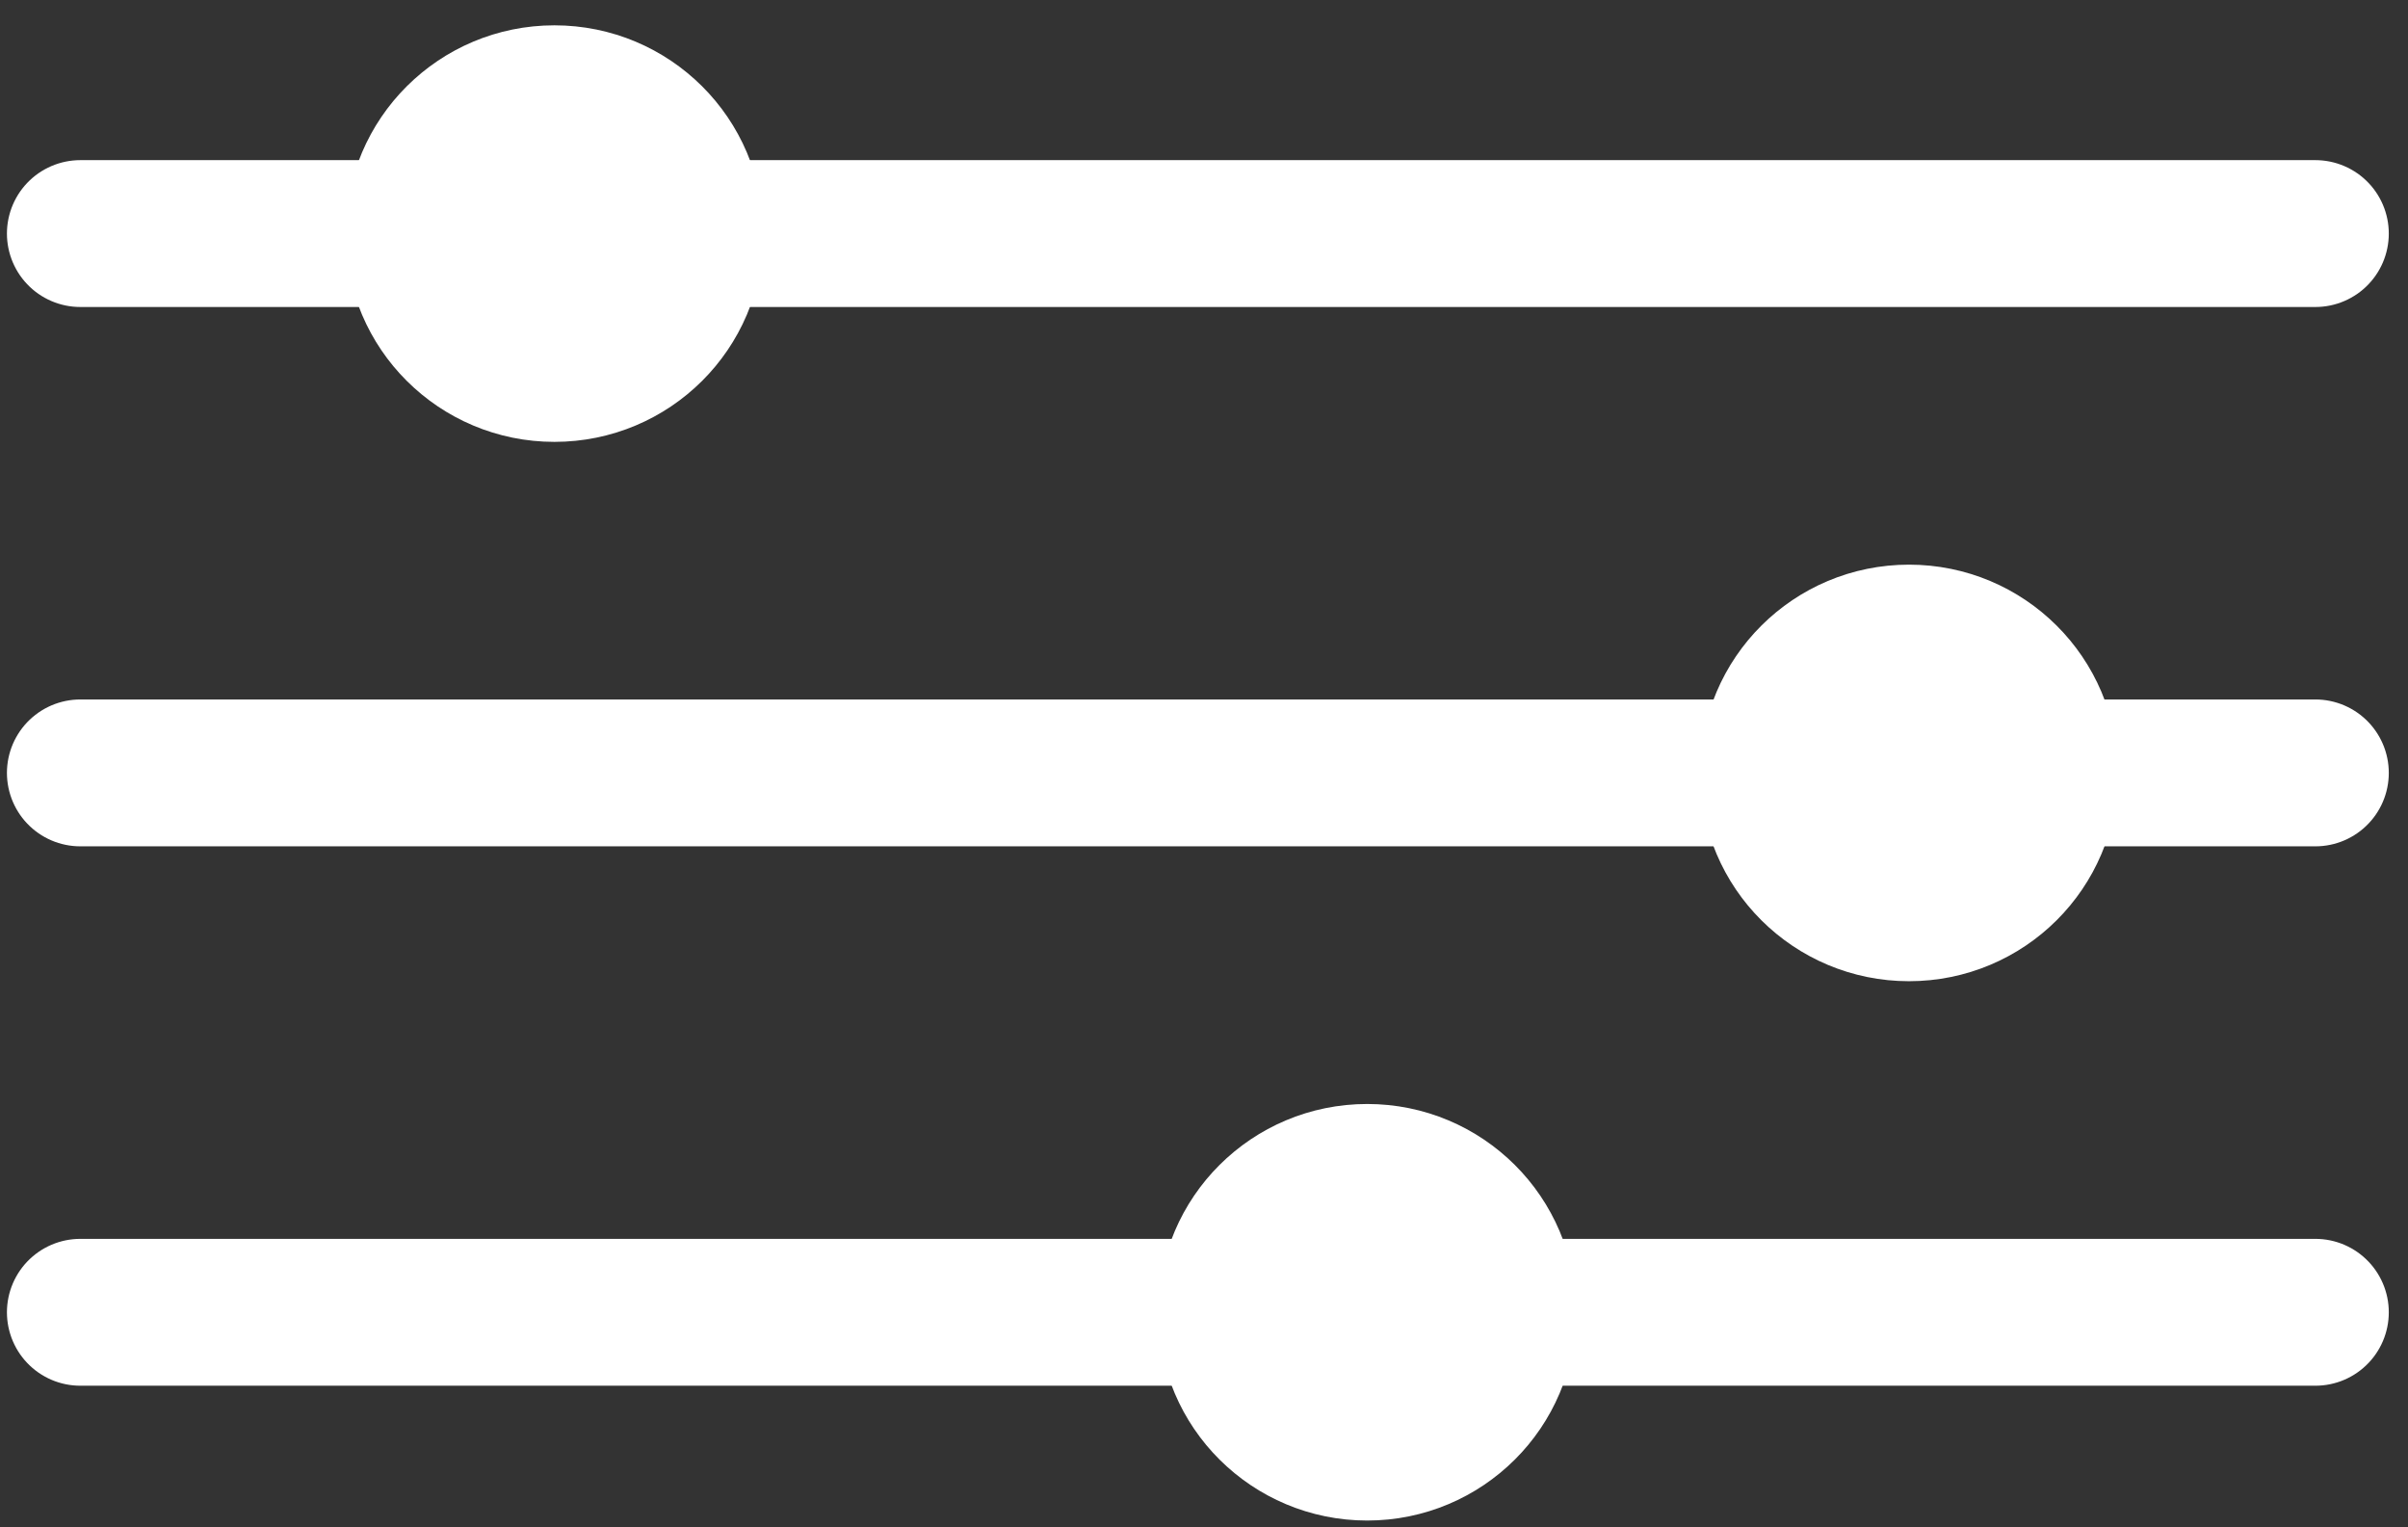
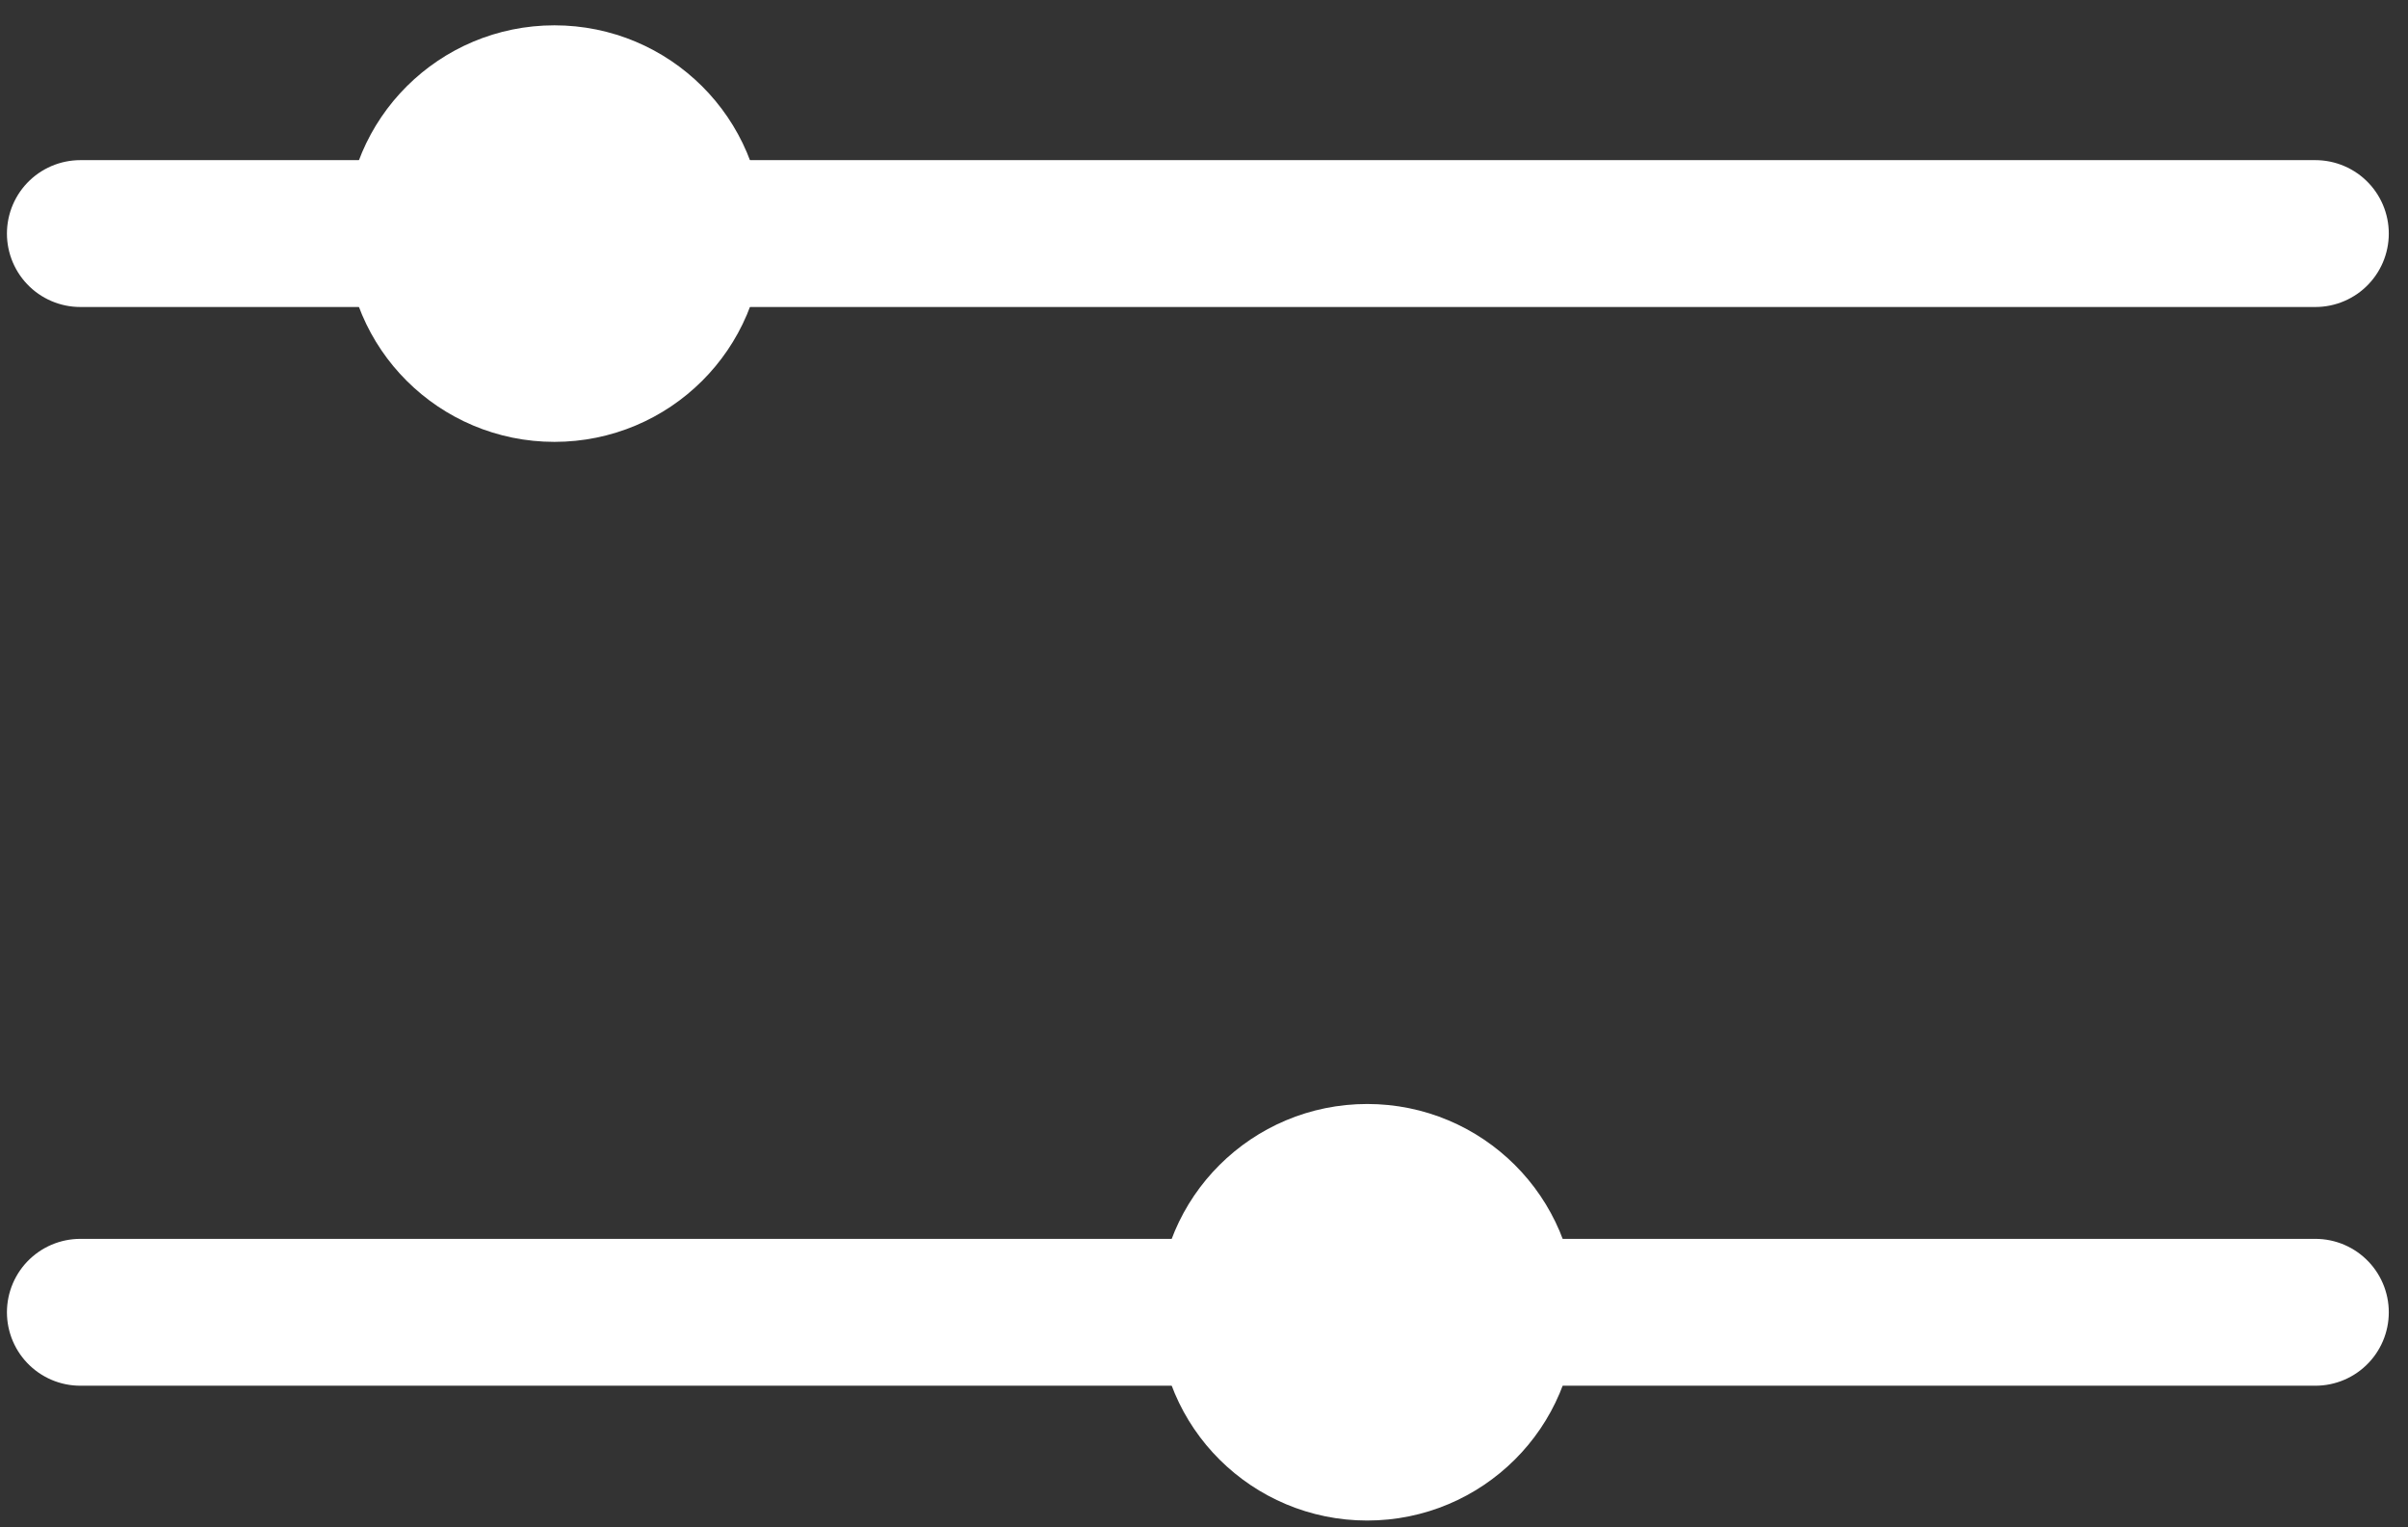
<svg xmlns="http://www.w3.org/2000/svg" width="41" height="26" viewBox="0 0 41 26" fill="none">
  <rect x="0" y="0" width="41" height="26" fill="#333333" stroke="none" />
  <g id="Group">
    <path id="Line" d="M1.368 3.976H39.423" stroke="white" stroke-width="2.5" stroke-linecap="round" />
-     <path id="Line_2" d="M1.368 13.157H39.423" stroke="white" stroke-width="2.5" stroke-linecap="round" />
    <path id="Line_3" d="M1.368 22.339H39.423" stroke="white" stroke-width="2.5" stroke-linecap="round" />
    <path id="Oval" d="M9.44 6.272C10.714 6.272 11.747 5.244 11.747 3.976C11.747 2.709 10.714 1.681 9.44 1.681C8.166 1.681 7.134 2.709 7.134 3.976C7.134 5.244 8.166 6.272 9.44 6.272Z" fill="white" stroke="white" stroke-width="2.5" />
-     <path id="Oval_2" d="M32.504 15.453C33.778 15.453 34.81 14.425 34.81 13.158C34.81 11.89 33.778 10.862 32.504 10.862C31.23 10.862 30.198 11.89 30.198 13.158C30.198 14.425 31.23 15.453 32.504 15.453Z" fill="white" stroke="white" stroke-width="2.5" />
    <path id="Oval_3" d="M23.279 24.634C24.552 24.634 25.585 23.606 25.585 22.339C25.585 21.071 24.552 20.043 23.279 20.043C22.005 20.043 20.972 21.071 20.972 22.339C20.972 23.606 22.005 24.634 23.279 24.634Z" fill="white" stroke="white" stroke-width="2.5" />
  </g>
</svg>